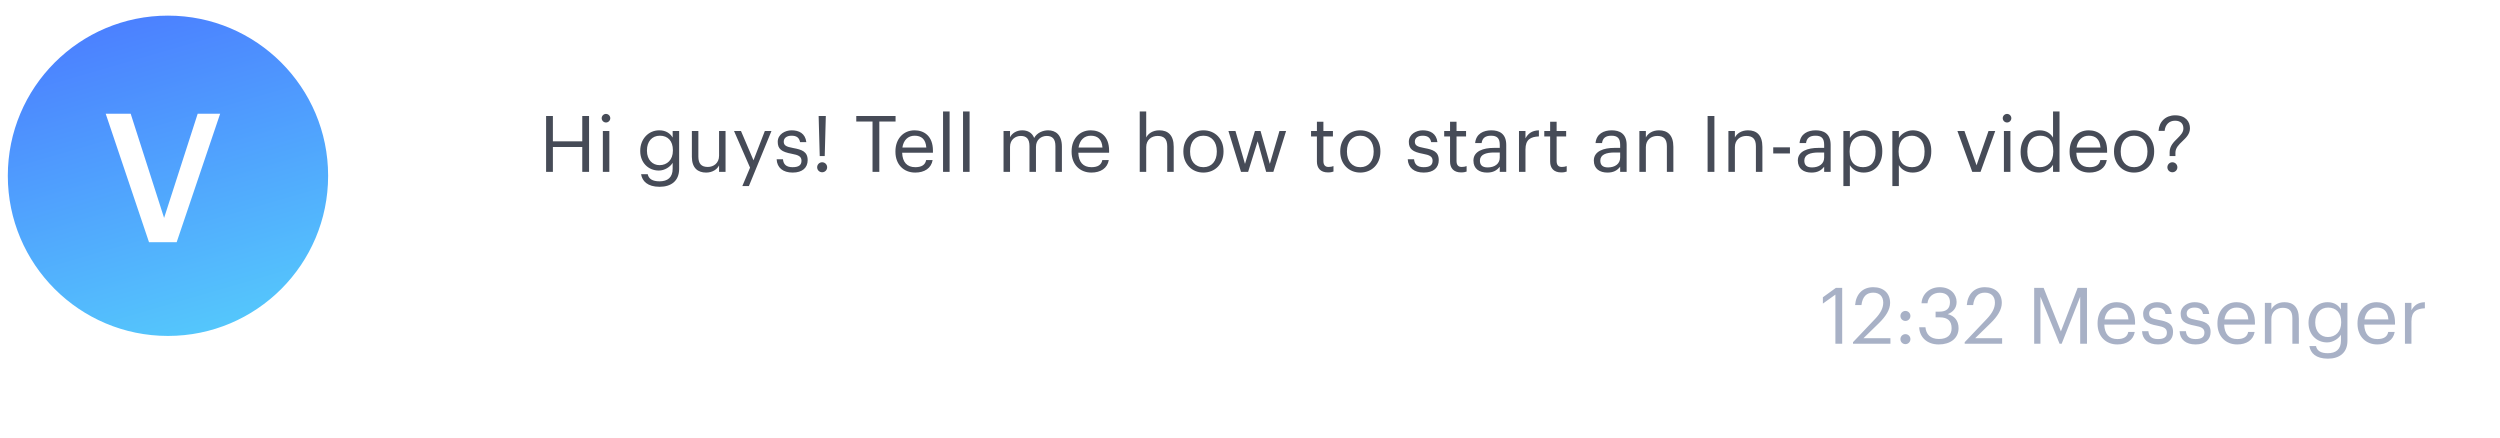
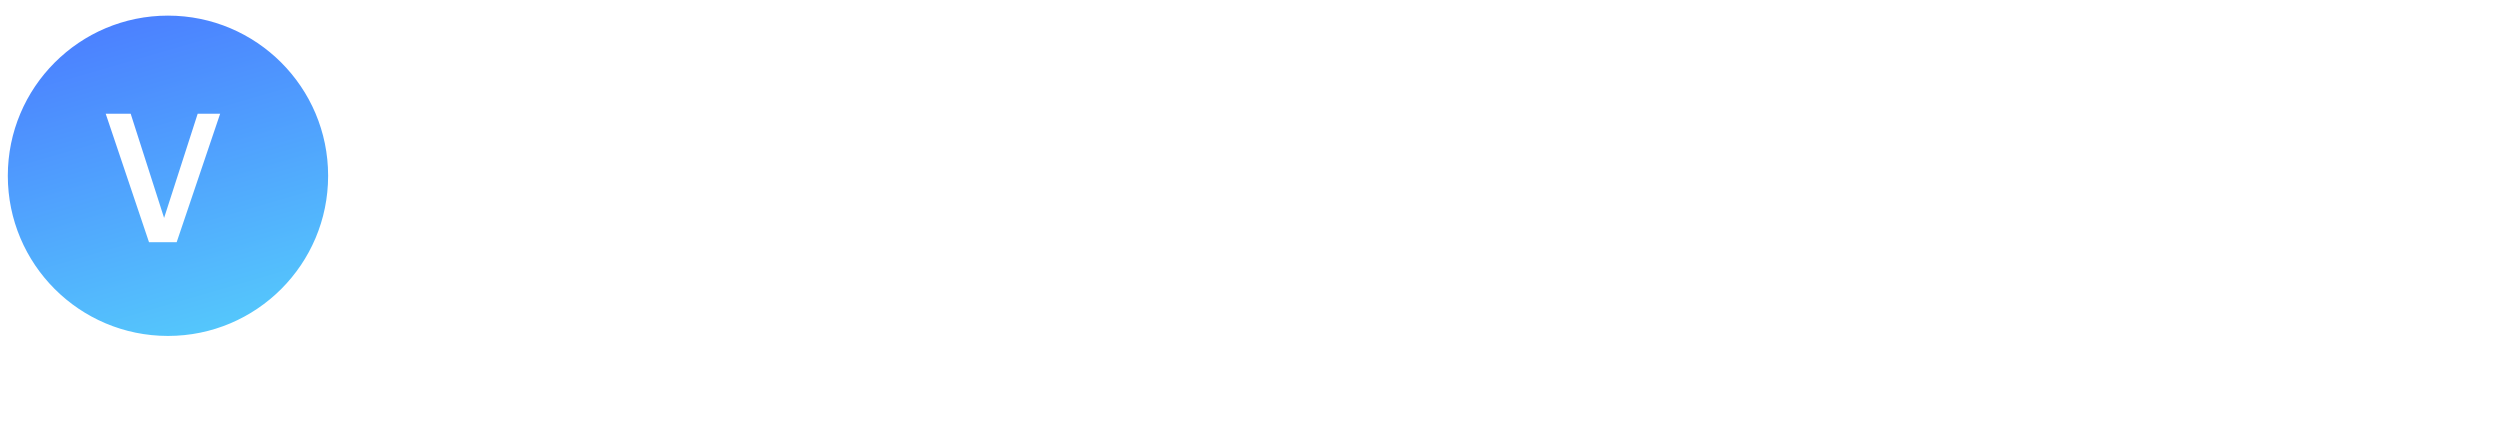
<svg xmlns="http://www.w3.org/2000/svg" width="320" height="56" viewBox="0 0 320 56" fill="none">
  <g filter="url(#client_svg__client_svg__filter0_b)">
-     <rect x="48" width="272" height="56" rx="3" fill="#fff" />
-     <rect x="48.5" y=".5" width="271" height="55" rx="2.5" stroke="#fff" />
-   </g>
-   <path d="M234.93 44h.87v-7.15h-.81l-1.66 1.2v.81l1.6-1.15V44zm2.254 0h4.79v-.71h-3.45l1.97-1.92c.88-.86 1.44-1.72 1.44-2.6 0-1.23-.84-2.01-2.16-2.01-1.36 0-2.21.89-2.32 2.29h.81c.14-1.12.68-1.59 1.51-1.59.81 0 1.28.48 1.28 1.28 0 .73-.38 1.38-1.03 2.07l-2.84 2.99v.2zm6.71-2.92c.35 0 .64-.28.64-.64s-.29-.64-.64-.64c-.35 0-.64.28-.64.64s.29.64.64.64zm0 2.97c.35 0 .64-.28.64-.64s-.29-.64-.64-.64c-.35 0-.64.28-.64.64s.29.64.64.64zm4.262.04c1.48 0 2.54-.78 2.54-2.08 0-.99-.54-1.58-1.38-1.8.65-.27 1.13-.75 1.13-1.56 0-.99-.79-1.89-2.15-1.89-1.36 0-2.29.93-2.34 2.06h.76c.09-.81.69-1.35 1.58-1.35.87 0 1.3.52 1.3 1.2 0 .78-.41 1.22-1.34 1.22h-.5v.73h.54c1.01 0 1.51.47 1.51 1.39 0 .84-.51 1.38-1.63 1.38-1.13 0-1.64-.65-1.72-1.5h-.8c.05 1.25.98 2.2 2.5 2.2zm3.325-.09h4.79v-.71h-3.45l1.97-1.92c.88-.86 1.44-1.72 1.44-2.6 0-1.23-.84-2.01-2.16-2.01-1.36 0-2.21.89-2.32 2.29h.81c.14-1.12.68-1.59 1.51-1.59.81 0 1.28.48 1.28 1.28 0 .73-.38 1.38-1.03 2.07l-2.84 2.99v.2zm8.894 0h.8v-6.02l2.45 6.02h.27l2.37-6.02V44h.87v-7.15h-1.2l-2.14 5.57-2.21-5.57h-1.21V44zm10.644.09c1.18 0 2.05-.55 2.23-1.6h-.83c-.11.61-.58.91-1.39.91-1.07 0-1.64-.66-1.68-1.85h3.94v-.27c0-1.87-1.14-2.6-2.35-2.6-1.44 0-2.45 1.1-2.45 2.68v.08c0 1.61 1.05 2.65 2.53 2.65zm-1.64-3.21c.14-.93.71-1.51 1.56-1.51.86 0 1.42.43 1.5 1.51h-3.06zm6.852 3.21c1.27 0 1.92-.64 1.92-1.59 0-1.11-.76-1.35-1.84-1.55-.96-.17-1.22-.36-1.22-.83 0-.45.39-.75.99-.75.66 0 .98.25 1.1.82h.8c-.14-1.13-.95-1.51-1.89-1.51-.82 0-1.77.5-1.77 1.47 0 .91.46 1.29 1.82 1.54.81.15 1.22.33 1.22.88 0 .56-.35.83-1.14.83-.84 0-1.17-.39-1.23-1.01h-.81c.05 1.07.8 1.7 2.05 1.7zm4.805 0c1.27 0 1.92-.64 1.92-1.59 0-1.11-.76-1.35-1.84-1.55-.96-.17-1.22-.36-1.22-.83 0-.45.39-.75.99-.75.66 0 .98.25 1.1.82h.8c-.14-1.13-.95-1.51-1.89-1.51-.82 0-1.77.5-1.77 1.47 0 .91.46 1.29 1.82 1.54.81.15 1.22.33 1.22.88 0 .56-.35.83-1.14.83-.84 0-1.17-.39-1.23-1.01h-.81c.05 1.07.8 1.7 2.05 1.7zm5.325 0c1.18 0 2.05-.55 2.23-1.6h-.83c-.11.61-.58.91-1.39.91-1.07 0-1.64-.66-1.68-1.85h3.94v-.27c0-1.87-1.14-2.6-2.35-2.6-1.44 0-2.45 1.1-2.45 2.68v.08c0 1.61 1.05 2.65 2.53 2.65zm-1.64-3.21c.14-.93.71-1.51 1.56-1.51.86 0 1.42.43 1.5 1.51h-3.06zm5.183 3.12h.83v-3.17c0-.94.69-1.43 1.46-1.43.84 0 1.23.41 1.23 1.33V44h.83v-3.21c0-1.52-.76-2.11-1.84-2.11-.86 0-1.44.43-1.68.92v-.83h-.83V44zm8.057-.86c-.88 0-1.61-.68-1.61-1.82v-.08c0-1.1.62-1.87 1.66-1.87 1.02 0 1.66.68 1.66 1.85v.07c0 1.17-.74 1.85-1.71 1.85zm.01 2.77c1.46 0 2.49-.74 2.5-2.26v-4.88h-.83v.84c-.3-.51-.84-.93-1.71-.93-1.44 0-2.44 1.18-2.44 2.6v.07c0 1.44 1.01 2.48 2.38 2.48.76 0 1.47-.48 1.77-.99v.76c0 1.12-.65 1.61-1.68 1.61-.89 0-1.39-.31-1.51-.91h-.85c.14.88.82 1.61 2.37 1.61zm6.32-1.82c1.18 0 2.05-.55 2.23-1.6h-.83c-.11.61-.58.91-1.39.91-1.07 0-1.64-.66-1.68-1.85h3.94v-.27c0-1.87-1.14-2.6-2.35-2.6-1.44 0-2.45 1.1-2.45 2.68v.08c0 1.61 1.05 2.65 2.53 2.65zm-1.64-3.21c.14-.93.71-1.51 1.56-1.51.86 0 1.42.43 1.5 1.51h-3.06zm5.183 3.12h.83v-2.87c0-1.29.67-1.62 1.72-1.67v-.78c-.94.03-1.39.44-1.72 1.03v-.94h-.83V44z" fill="#A8B1C6" />
-   <path d="M69.9 22h.87v-3.18h3.76V22h.87v-7.15h-.87v3.24h-3.76v-3.24h-.87V22zm7.665-6.32c.3 0 .55-.25.55-.55 0-.3-.25-.55-.55-.55-.3 0-.55.25-.55.55 0 .3.25.55.55.55zm-.4 6.32h.83v-5.23h-.83V22zm7.255-.86c-.88 0-1.61-.68-1.61-1.82v-.08c0-1.1.62-1.87 1.66-1.87 1.02 0 1.66.68 1.66 1.85v.07c0 1.17-.74 1.85-1.71 1.85zm.01 2.77c1.46 0 2.49-.74 2.5-2.26v-4.88h-.83v.84c-.3-.51-.84-.93-1.71-.93-1.44 0-2.44 1.18-2.44 2.6v.07c0 1.44 1.01 2.48 2.38 2.48.76 0 1.47-.48 1.77-.99v.76c0 1.12-.65 1.61-1.68 1.61-.89 0-1.39-.31-1.51-.91h-.85c.14.88.82 1.61 2.37 1.61zm5.95-1.82c.84 0 1.42-.43 1.66-.92V22h.83v-5.23h-.83v3.17c0 .94-.7 1.43-1.44 1.43-.82 0-1.21-.41-1.21-1.33v-3.27h-.83v3.31c0 1.44.78 2.01 1.82 2.01zm4.637 1.73h.84l2.89-7.05h-.85l-1.45 3.75-1.6-3.75h-.89l2.05 4.69-.99 2.36zm6.443-1.73c1.27 0 1.92-.64 1.92-1.59 0-1.11-.76-1.35-1.84-1.55-.96-.17-1.22-.36-1.22-.83 0-.45.39-.75.99-.75.66 0 .98.25 1.1.82h.8c-.14-1.13-.95-1.51-1.89-1.51-.82 0-1.77.5-1.77 1.47 0 .91.46 1.29 1.82 1.54.81.15 1.22.33 1.22.88 0 .56-.35.83-1.14.83-.84 0-1.17-.39-1.23-1.01h-.81c.05 1.07.8 1.7 2.05 1.7zm3.465-2.11h.64l.14-5.13h-.92l.14 5.13zm.31 2.07c.35 0 .64-.28.64-.64s-.29-.64-.64-.64c-.35 0-.64.28-.64.64s.29.64.64.64zm6.448-.05h.87v-6.44h2.08v-.71h-5.03v.71h2.08V22zm5.463.09c1.18 0 2.05-.55 2.23-1.6h-.83c-.11.61-.58.91-1.39.91-1.07 0-1.64-.66-1.68-1.85h3.94v-.27c0-1.87-1.14-2.6-2.35-2.6-1.44 0-2.45 1.1-2.45 2.68v.08c0 1.61 1.05 2.65 2.53 2.65zm-1.64-3.21c.14-.93.71-1.51 1.56-1.51.86 0 1.42.43 1.5 1.51h-3.06zM120.71 22h.84v-7.73h-.84V22zm2.558 0h.84v-7.73h-.84V22zm5.185 0h.83v-3.2c0-.94.7-1.4 1.38-1.4.72 0 1.11.38 1.11 1.3V22h.83v-3.2c0-.94.7-1.4 1.38-1.4.72 0 1.11.38 1.11 1.3V22h.83v-3.24c0-1.52-.82-2.08-1.76-2.08-.65 0-1.43.3-1.79.98-.27-.7-.86-.98-1.53-.98-.75 0-1.32.4-1.56.89v-.8h-.83V22zm11.242.09c1.18 0 2.05-.55 2.23-1.6h-.83c-.11.61-.58.91-1.39.91-1.07 0-1.64-.66-1.68-1.85h3.94v-.27c0-1.87-1.14-2.6-2.35-2.6-1.44 0-2.45 1.1-2.45 2.68v.08c0 1.61 1.05 2.65 2.53 2.65zm-1.64-3.21c.14-.93.71-1.51 1.56-1.51.86 0 1.42.43 1.5 1.51h-3.06zm7.83 3.12h.83v-3.17c0-.94.69-1.43 1.46-1.43.84 0 1.23.41 1.23 1.33V22h.83v-3.21c0-1.52-.76-2.11-1.84-2.11-.86 0-1.44.43-1.68.92v-3.33h-.83V22zm8.146.09c1.49 0 2.58-1.09 2.58-2.67v-.08c0-1.57-1.09-2.66-2.57-2.66-1.48 0-2.57 1.1-2.57 2.67v.08c0 1.53 1.07 2.66 2.56 2.66zm.01-.69c-1.06 0-1.71-.78-1.71-1.97v-.08c0-1.2.66-1.98 1.71-1.98 1.04 0 1.71.78 1.71 1.99v.07c0 1.18-.66 1.97-1.71 1.97zm4.808.6h.91l1.22-3.92 1.09 3.92h.92l1.63-5.23h-.85l-1.23 4.21-1.19-4.21h-.72l-1.27 4.21-1.22-4.21h-.9l1.61 5.23zm11.126.07c.34 0 .54-.05.71-.11v-.7c-.18.07-.38.11-.64.11-.42 0-.65-.25-.65-.76v-3.14h1.22v-.7h-1.22v-1.19h-.83v1.19h-.75v.7h.75v3.22c0 .82.46 1.38 1.41 1.38zm4.135.02c1.49 0 2.58-1.09 2.58-2.67v-.08c0-1.57-1.09-2.66-2.57-2.66-1.48 0-2.57 1.1-2.57 2.67v.08c0 1.53 1.07 2.66 2.56 2.66zm.01-.69c-1.06 0-1.71-.78-1.71-1.97v-.08c0-1.2.66-1.98 1.71-1.98 1.04 0 1.71.78 1.71 1.99v.07c0 1.18-.66 1.97-1.71 1.97zm8.121.69c1.27 0 1.92-.64 1.92-1.59 0-1.11-.76-1.35-1.84-1.55-.96-.17-1.22-.36-1.22-.83 0-.45.39-.75.99-.75.66 0 .98.25 1.1.82h.8c-.14-1.13-.95-1.51-1.89-1.51-.82 0-1.77.5-1.77 1.47 0 .91.46 1.29 1.82 1.54.81.15 1.22.33 1.22.88 0 .56-.35.83-1.14.83-.84 0-1.17-.39-1.23-1.01h-.81c.05 1.07.8 1.7 2.05 1.7zm4.775-.02c.34 0 .54-.05.71-.11v-.7c-.18.07-.38.11-.64.11-.42 0-.65-.25-.65-.76v-3.14h1.22v-.7h-1.22v-1.19h-.83v1.19h-.75v.7h.75v3.22c0 .82.46 1.38 1.41 1.38zm3.403-.64c-.73 0-.99-.34-.99-.88 0-.77.77-1.03 1.82-1.03h.72v.65c0 .81-.67 1.26-1.55 1.26zm-.08.66c.77 0 1.24-.26 1.63-.75V22h.83v-3.45c0-1.46-.91-1.87-1.91-1.87-1.01 0-1.96.44-2.07 1.63h.83c.08-.64.48-.94 1.2-.94.8 0 1.12.35 1.12 1.18v.38h-.75c-1.34 0-2.62.41-2.62 1.62 0 1.07.77 1.54 1.74 1.54zm4.091-.09h.83v-2.87c0-1.29.67-1.62 1.72-1.67v-.78c-.94.03-1.39.44-1.72 1.03v-.94h-.83V22zm5.398.07c.34 0 .54-.05.71-.11v-.7c-.18.07-.38.11-.64.11-.42 0-.65-.25-.65-.76v-3.14h1.22v-.7h-1.22v-1.19h-.83v1.19h-.75v.7h.75v3.22c0 .82.46 1.38 1.41 1.38zm6.002-.64c-.73 0-.99-.34-.99-.88 0-.77.77-1.03 1.82-1.03h.72v.65c0 .81-.67 1.26-1.55 1.26zm-.08.66c.77 0 1.24-.26 1.63-.75V22h.83v-3.45c0-1.46-.91-1.87-1.91-1.87-1.01 0-1.96.44-2.07 1.63h.83c.08-.64.48-.94 1.2-.94.8 0 1.12.35 1.12 1.18v.38h-.75c-1.34 0-2.62.41-2.62 1.62 0 1.07.77 1.54 1.74 1.54zm4.09-.09h.83v-3.17c0-.94.69-1.43 1.46-1.43.84 0 1.23.41 1.23 1.33V22h.83v-3.21c0-1.52-.76-2.11-1.84-2.11-.86 0-1.44.43-1.68.92v-.83h-.83V22zm8.733 0h.87v-7.15h-.87V22zm2.663 0h.83v-3.17c0-.94.69-1.43 1.46-1.43.84 0 1.23.41 1.23 1.33V22h.83v-3.21c0-1.52-.76-2.11-1.84-2.11-.86 0-1.44.43-1.68.92v-.83h-.83V22zm5.737-2.36h2.14v-.78h-2.14v.78zm4.97 1.79c-.73 0-.99-.34-.99-.88 0-.77.77-1.03 1.82-1.03h.72v.65c0 .81-.67 1.26-1.55 1.26zm-.08.66c.77 0 1.24-.26 1.63-.75V22h.83v-3.45c0-1.46-.91-1.87-1.91-1.87-1.01 0-1.96.44-2.07 1.63h.83c.08-.64.48-.94 1.2-.94.8 0 1.12.35 1.12 1.18v.38h-.75c-1.34 0-2.62.41-2.62 1.62 0 1.07.77 1.54 1.74 1.54zm6.61-.69c-1.02 0-1.72-.63-1.72-1.97v-.08c0-1.34.74-1.98 1.71-1.98.88 0 1.61.66 1.61 1.98v.08c0 1.27-.56 1.97-1.6 1.97zm-2.52 2.42h.83v-2.68c.3.52.91.95 1.77.95 1.44 0 2.38-1.1 2.38-2.7v-.08c0-1.63-1.01-2.63-2.38-2.63-.76 0-1.47.46-1.77.97v-.88h-.83v7.05zm8.79-2.42c-1.02 0-1.72-.63-1.72-1.97v-.08c0-1.34.74-1.98 1.71-1.98.88 0 1.61.66 1.61 1.98v.08c0 1.27-.56 1.97-1.6 1.97zm-2.52 2.42h.83v-2.68c.3.52.91.95 1.77.95 1.44 0 2.38-1.1 2.38-2.7v-.08c0-1.63-1.01-2.63-2.38-2.63-.76 0-1.47.46-1.77.97v-.88h-.83v7.05zM252.449 22h1.06l1.88-5.23h-.86l-1.53 4.39-1.55-4.39h-.9l1.9 5.23zm4.452-6.32c.3 0 .55-.25.55-.55 0-.3-.25-.55-.55-.55-.3 0-.55.25-.55.55 0 .3.25.55.55.55zm-.4 6.32h.83v-5.23h-.83V22zm4.588-.6c-.88 0-1.59-.63-1.59-1.95v-.08c0-1.27.62-2 1.66-2 1.02 0 1.66.63 1.66 1.97v.08c0 1.34-.76 1.98-1.73 1.98zm-.09.69c.76 0 1.49-.48 1.79-.99v.9h.83v-7.73h-.83v3.34c-.3-.51-.84-.93-1.71-.93-1.44 0-2.44 1.13-2.44 2.73v.08c0 1.63.99 2.6 2.36 2.6zm6.44 0c1.18 0 2.05-.55 2.23-1.6h-.83c-.11.61-.58.91-1.39.91-1.07 0-1.64-.66-1.68-1.85h3.94v-.27c0-1.87-1.14-2.6-2.35-2.6-1.44 0-2.45 1.1-2.45 2.68v.08c0 1.61 1.05 2.65 2.53 2.65zm-1.64-3.21c.14-.93.71-1.51 1.56-1.51.86 0 1.42.43 1.5 1.51h-3.06zm7.354 3.21c1.49 0 2.58-1.09 2.58-2.67v-.08c0-1.57-1.09-2.66-2.57-2.66-1.48 0-2.57 1.1-2.57 2.67v.08c0 1.53 1.07 2.66 2.56 2.66zm.01-.69c-1.06 0-1.71-.78-1.71-1.97v-.08c0-1.2.66-1.98 1.71-1.98 1.04 0 1.71.78 1.71 1.99v.07c0 1.18-.66 1.97-1.71 1.97zm4.551-1.42h.74v-.43c0-.61.43-1.03.88-1.46.48-.46.98-.93.98-1.67 0-.84-.54-1.66-1.9-1.66-1.22 0-2.05.82-2.12 1.99h.78c.07-.79.58-1.3 1.33-1.3.74 0 1.07.41 1.07 1 0 .48-.34.84-.73 1.23-.5.49-1.03.99-1.03 1.8v.5zm.35 2.07c.35 0 .64-.28.64-.64s-.29-.64-.64-.64c-.35 0-.64.28-.64.64s.29.64.64.64z" fill="#464B57" />
+     </g>
  <circle cx="21.5" cy="22.5" r="21" fill="url(#client_svg__client_svg__paint0_linear)" stroke="#fff" />
  <path d="M19.072 31h3.542l5.566-16.445h-2.875l-4.301 13.34-4.278-13.34h-3.197L19.072 31z" fill="#fff" />
  <defs>
    <linearGradient id="client_svg__client_svg__paint0_linear" x1="16" y1="1" x2="28.5" y2="44" gradientUnits="userSpaceOnUse">
      <stop stop-color="#4B7EFF" />
      <stop offset="1" stop-color="#55CAFC" />
    </linearGradient>
    <filter id="client_svg__client_svg__filter0_b" x="44" y="-4" width="280" height="64" filterUnits="userSpaceOnUse" color-interpolation-filters="sRGB">
      <feFlood flood-opacity="0" result="BackgroundImageFix" />
      <feGaussianBlur stdDeviation="2" />
      <feComposite in2="SourceAlpha" operator="in" result="effect1_backgroundBlur" />
      <feBlend in="SourceGraphic" in2="effect1_backgroundBlur" result="shape" />
    </filter>
  </defs>
</svg>